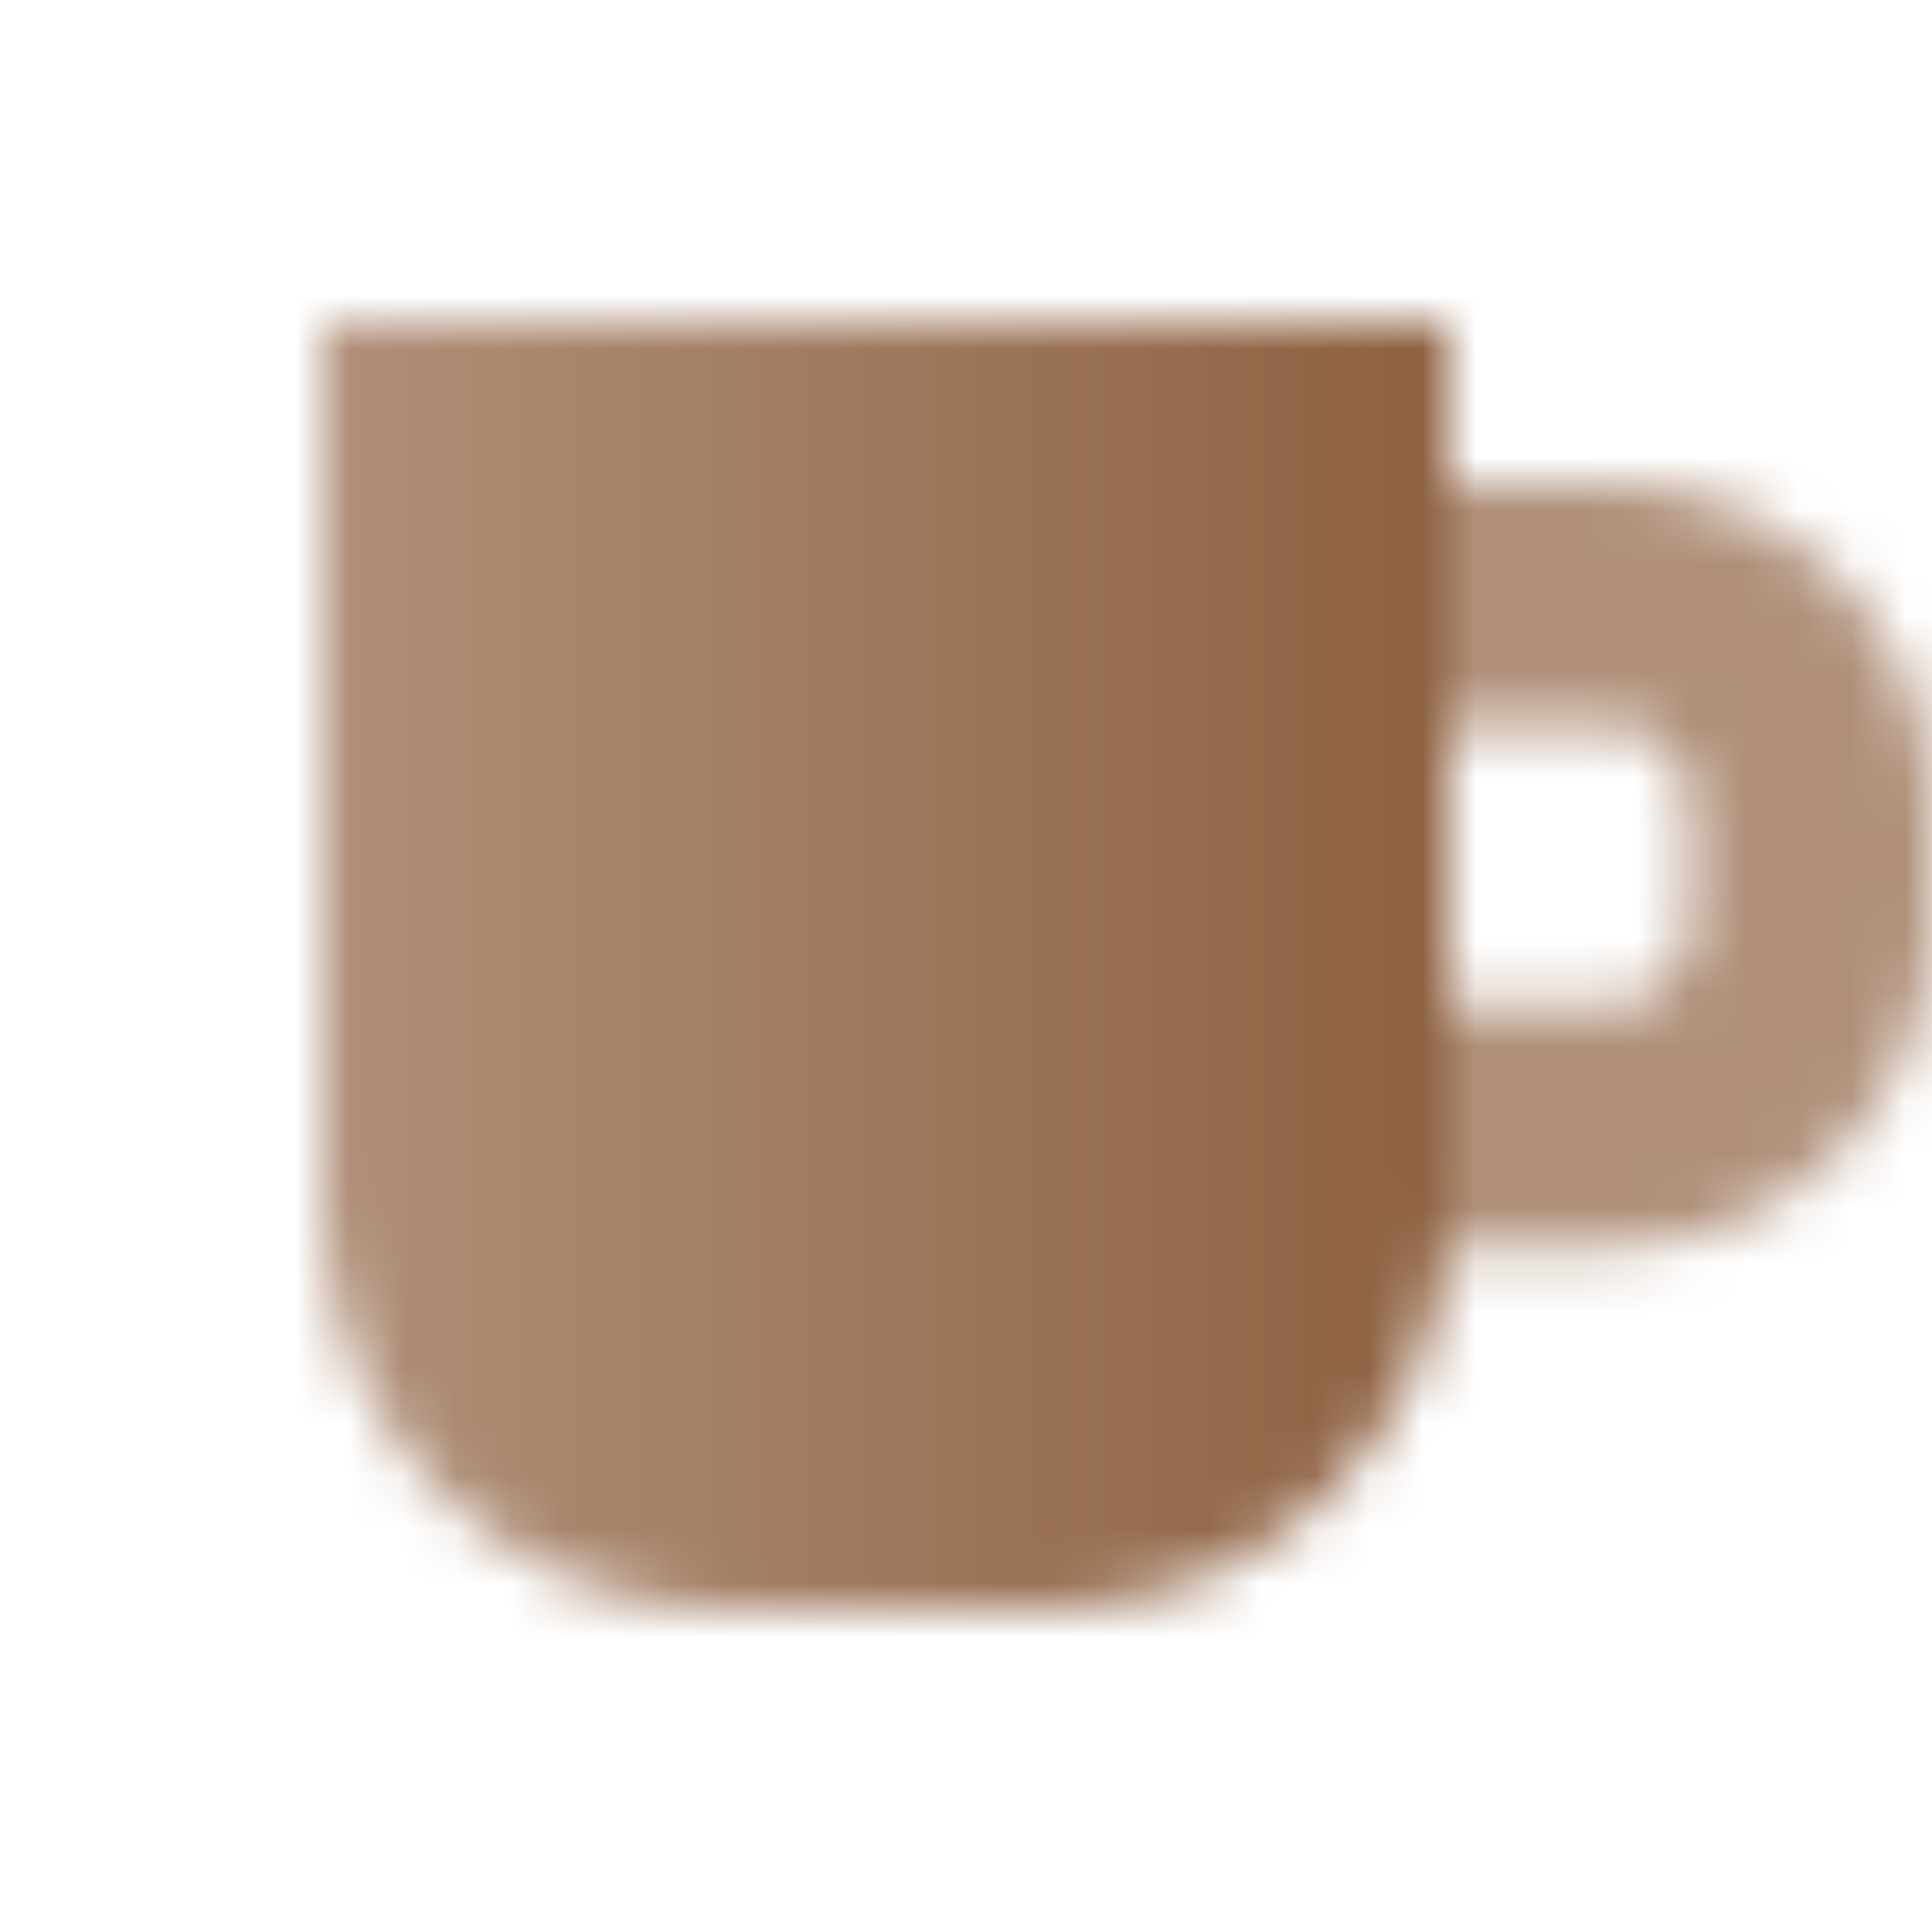
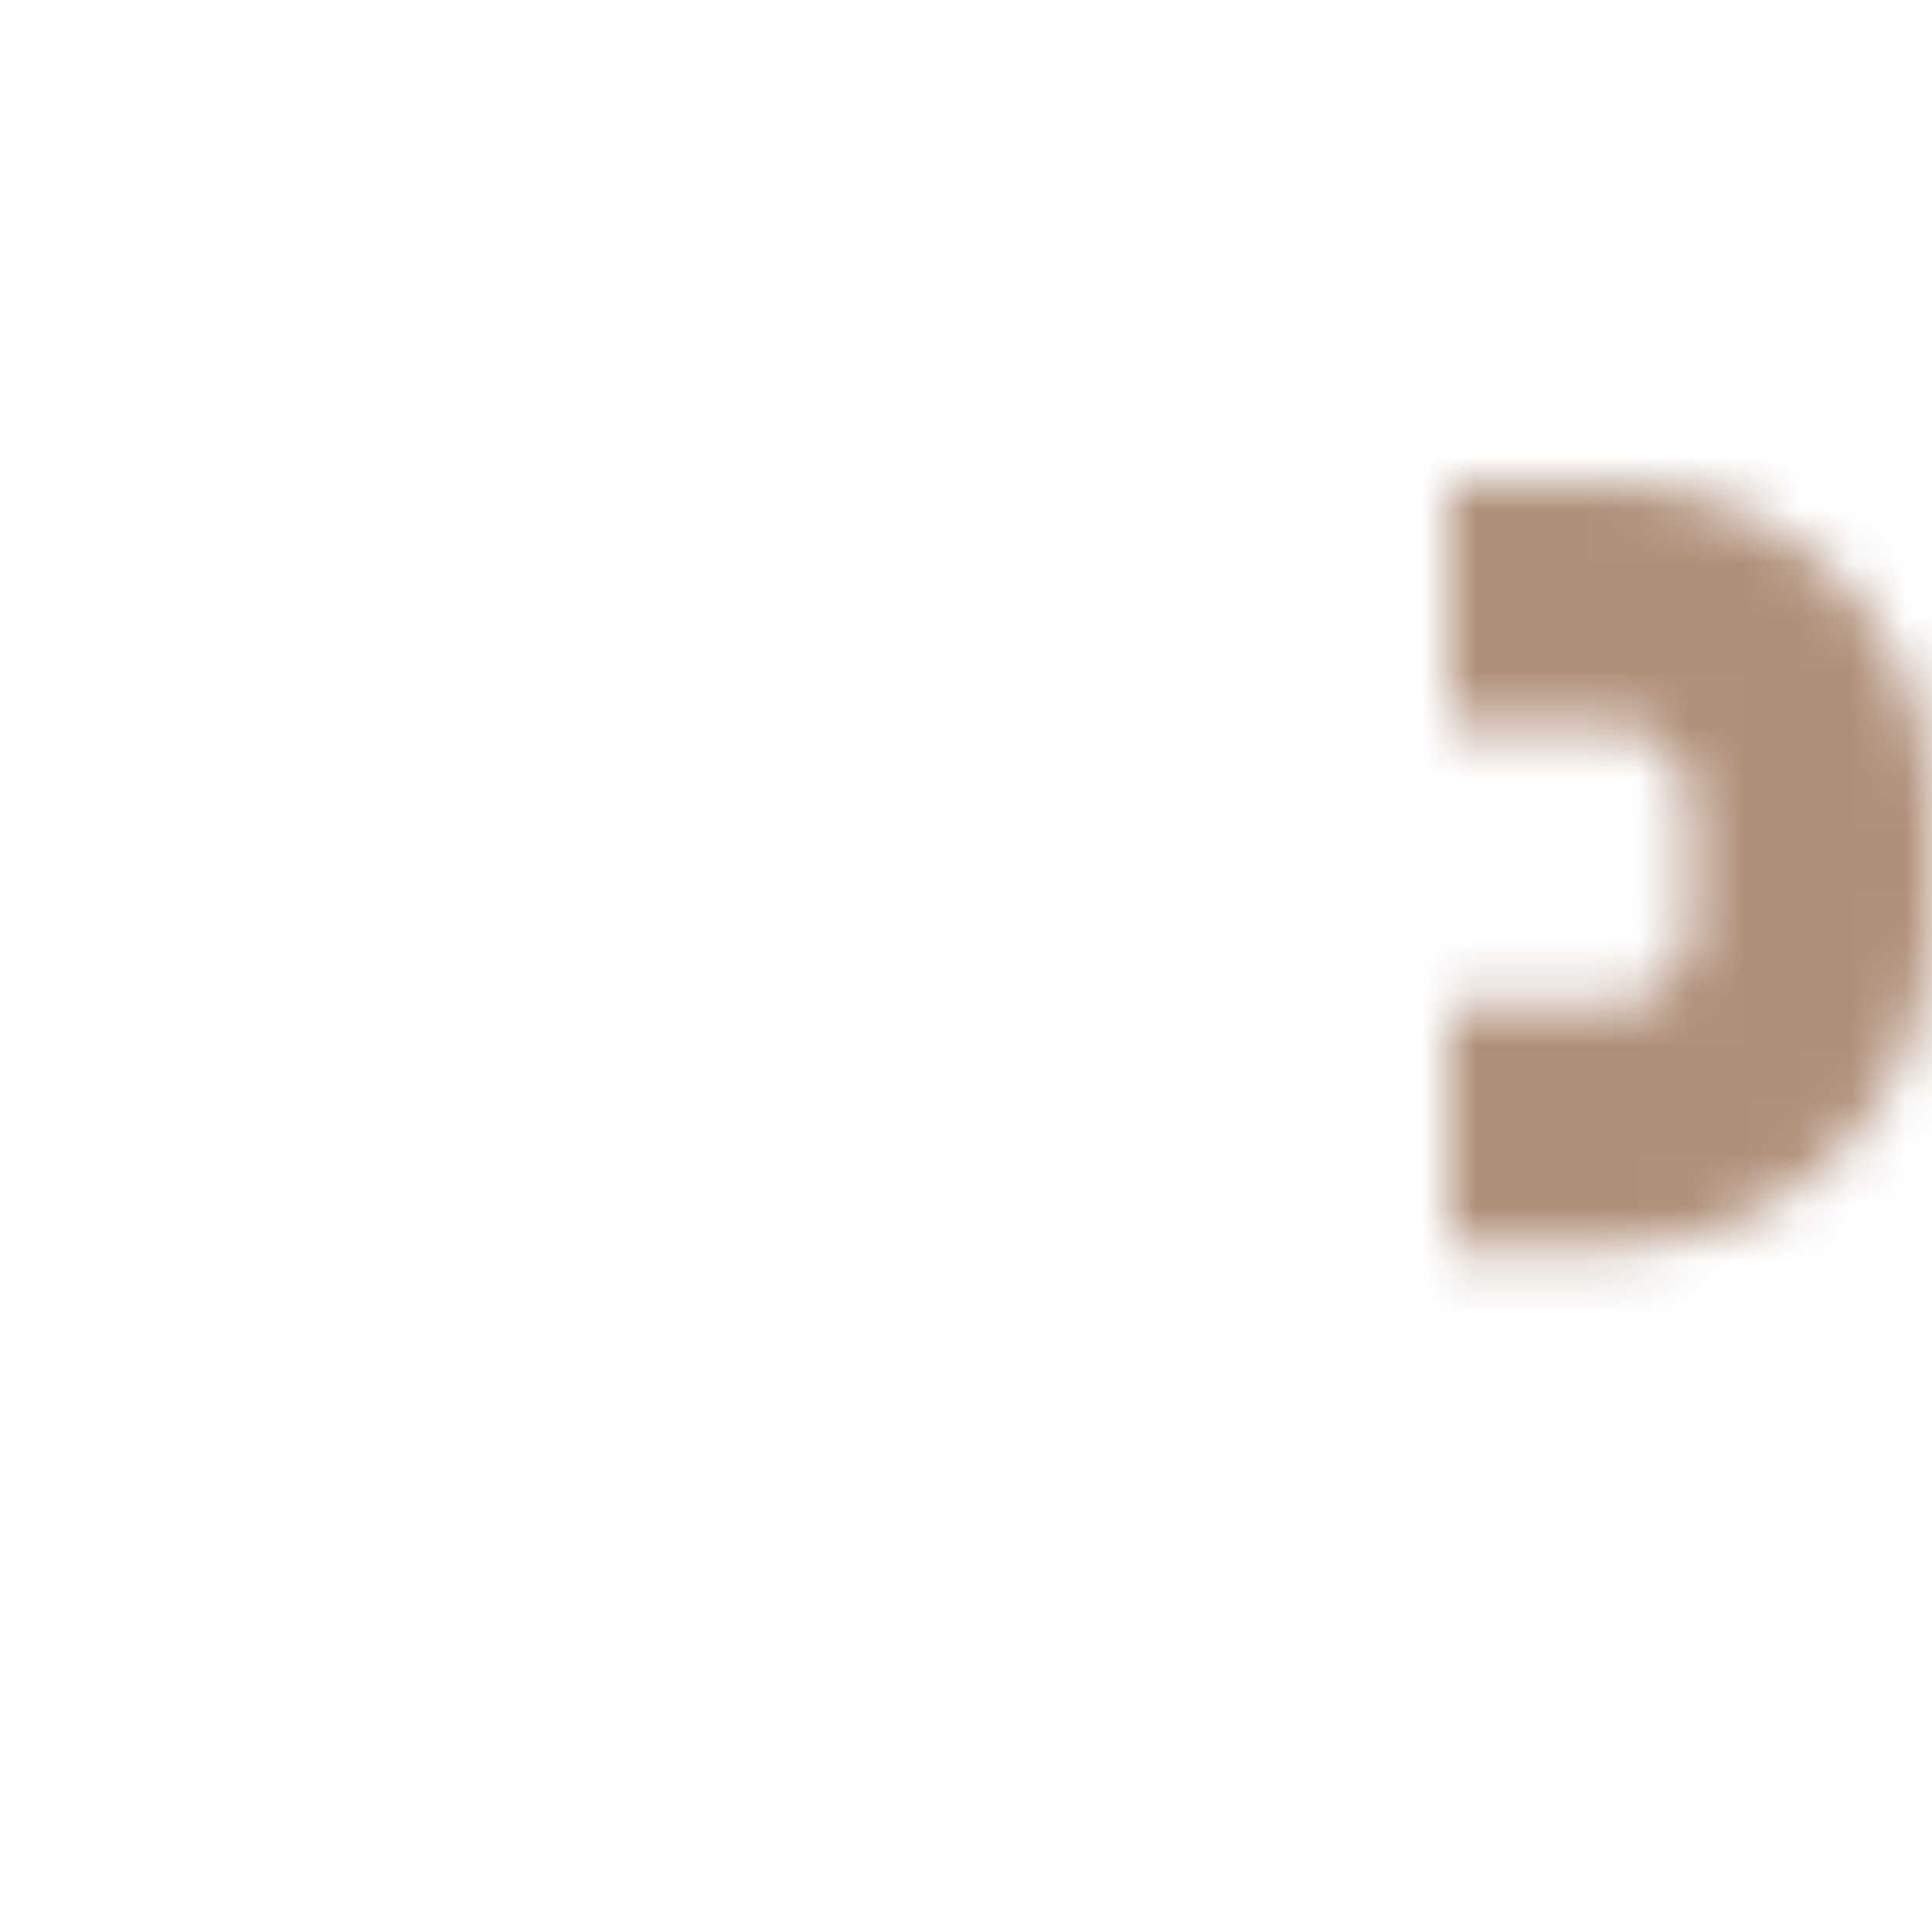
<svg xmlns="http://www.w3.org/2000/svg" width="36" height="36" viewBox="0 0 36 36" fill="none">
  <mask id="mask0_10003_6032" style="mask-type:alpha" maskUnits="userSpaceOnUse" x="6" y="6" width="30" height="24">
-     <path d="M27 6H6V22.5C6 26.642 9.358 30 13.5 30H19.5C23.642 30 27 26.642 27 22.5V6Z" fill="url(#paint0_linear_10003_6032)" />
-     <path opacity="0.7" fill-rule="evenodd" clip-rule="evenodd" d="M30 9H27V13.5H30C30.828 13.5 31.5 14.172 31.5 15V17.25C31.5 18.078 30.828 18.75 30 18.75H27V23.25H30C33.314 23.25 36 20.564 36 17.25V15C36 11.686 33.314 9 30 9Z" fill="black" />
+     <path opacity="0.7" fill-rule="evenodd" clip-rule="evenodd" d="M30 9H27V13.5H30C30.828 13.5 31.5 14.172 31.5 15V17.25C31.5 18.078 30.828 18.75 30 18.75H27V23.25H30C33.314 23.25 36 20.564 36 17.25V15C36 11.686 33.314 9 30 9" fill="black" />
  </mask>
  <g mask="url(#mask0_10003_6032)">
    <path d="M0 0H36V36H0V0Z" fill="#8D6040" />
  </g>
  <defs>
    <linearGradient id="paint0_linear_10003_6032" x1="6" y1="15" x2="27" y2="15" gradientUnits="userSpaceOnUse">
      <stop stop-opacity="0.7" />
      <stop offset="1" />
    </linearGradient>
  </defs>
</svg>